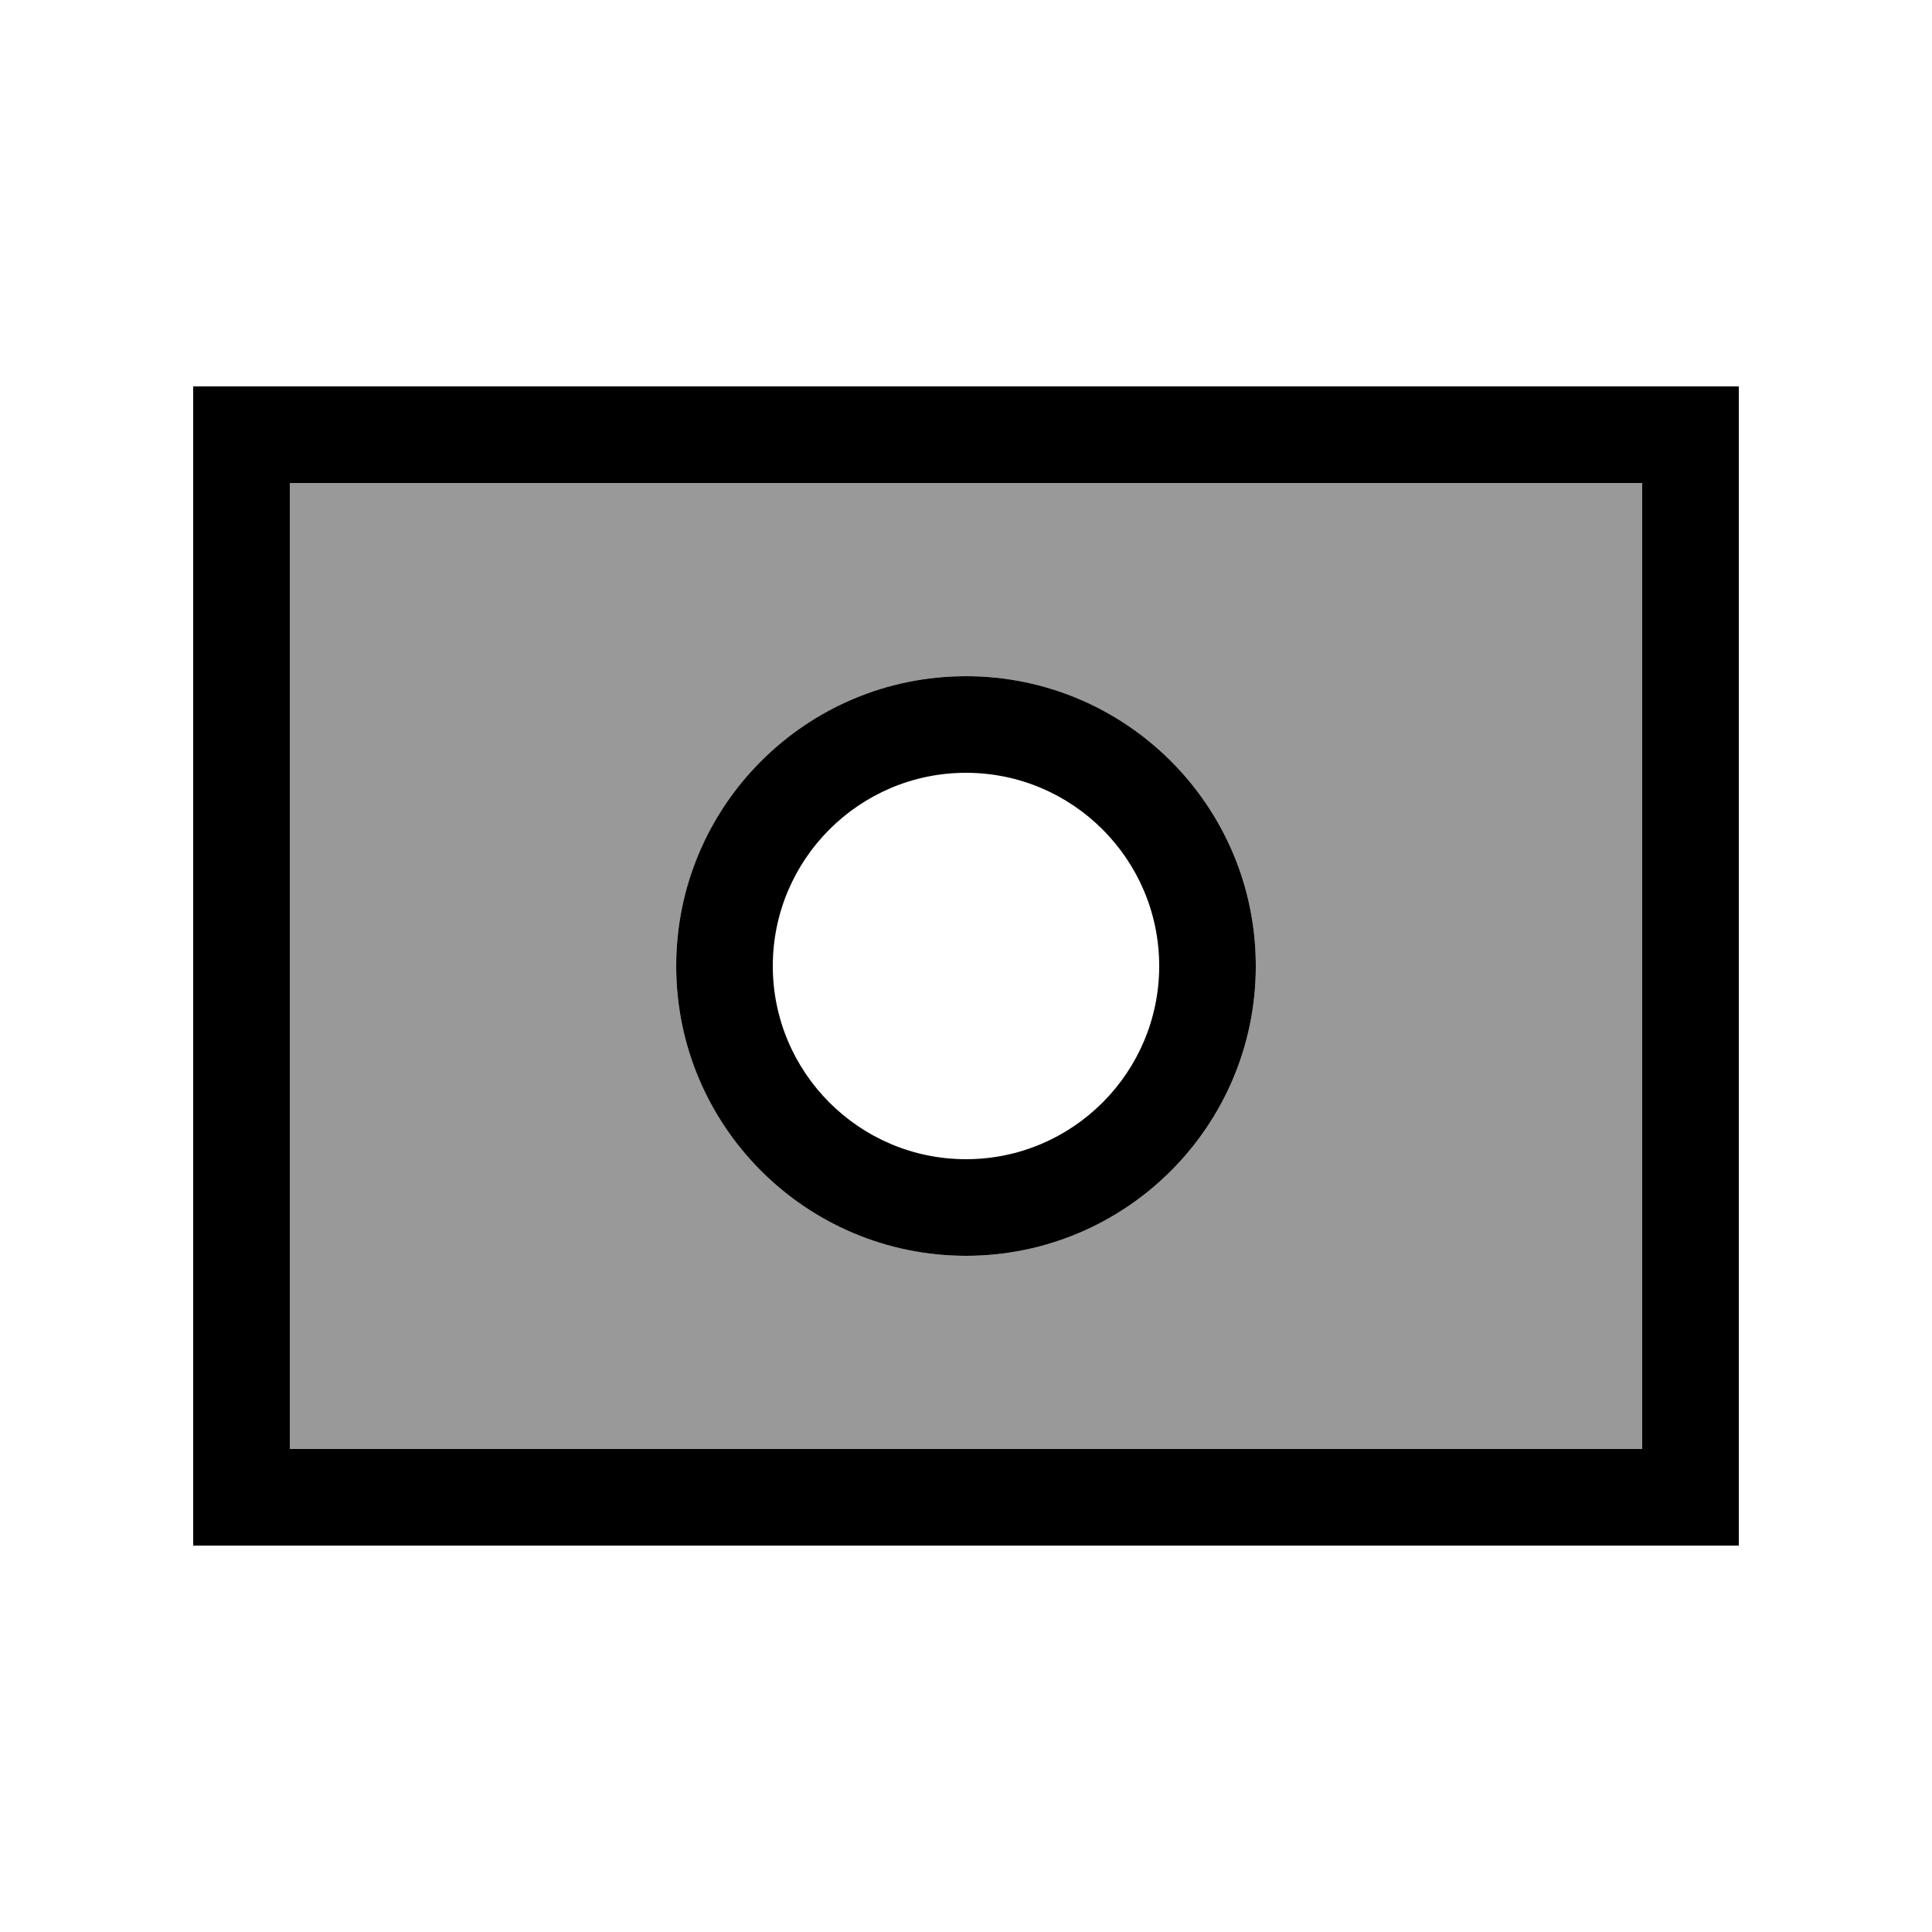
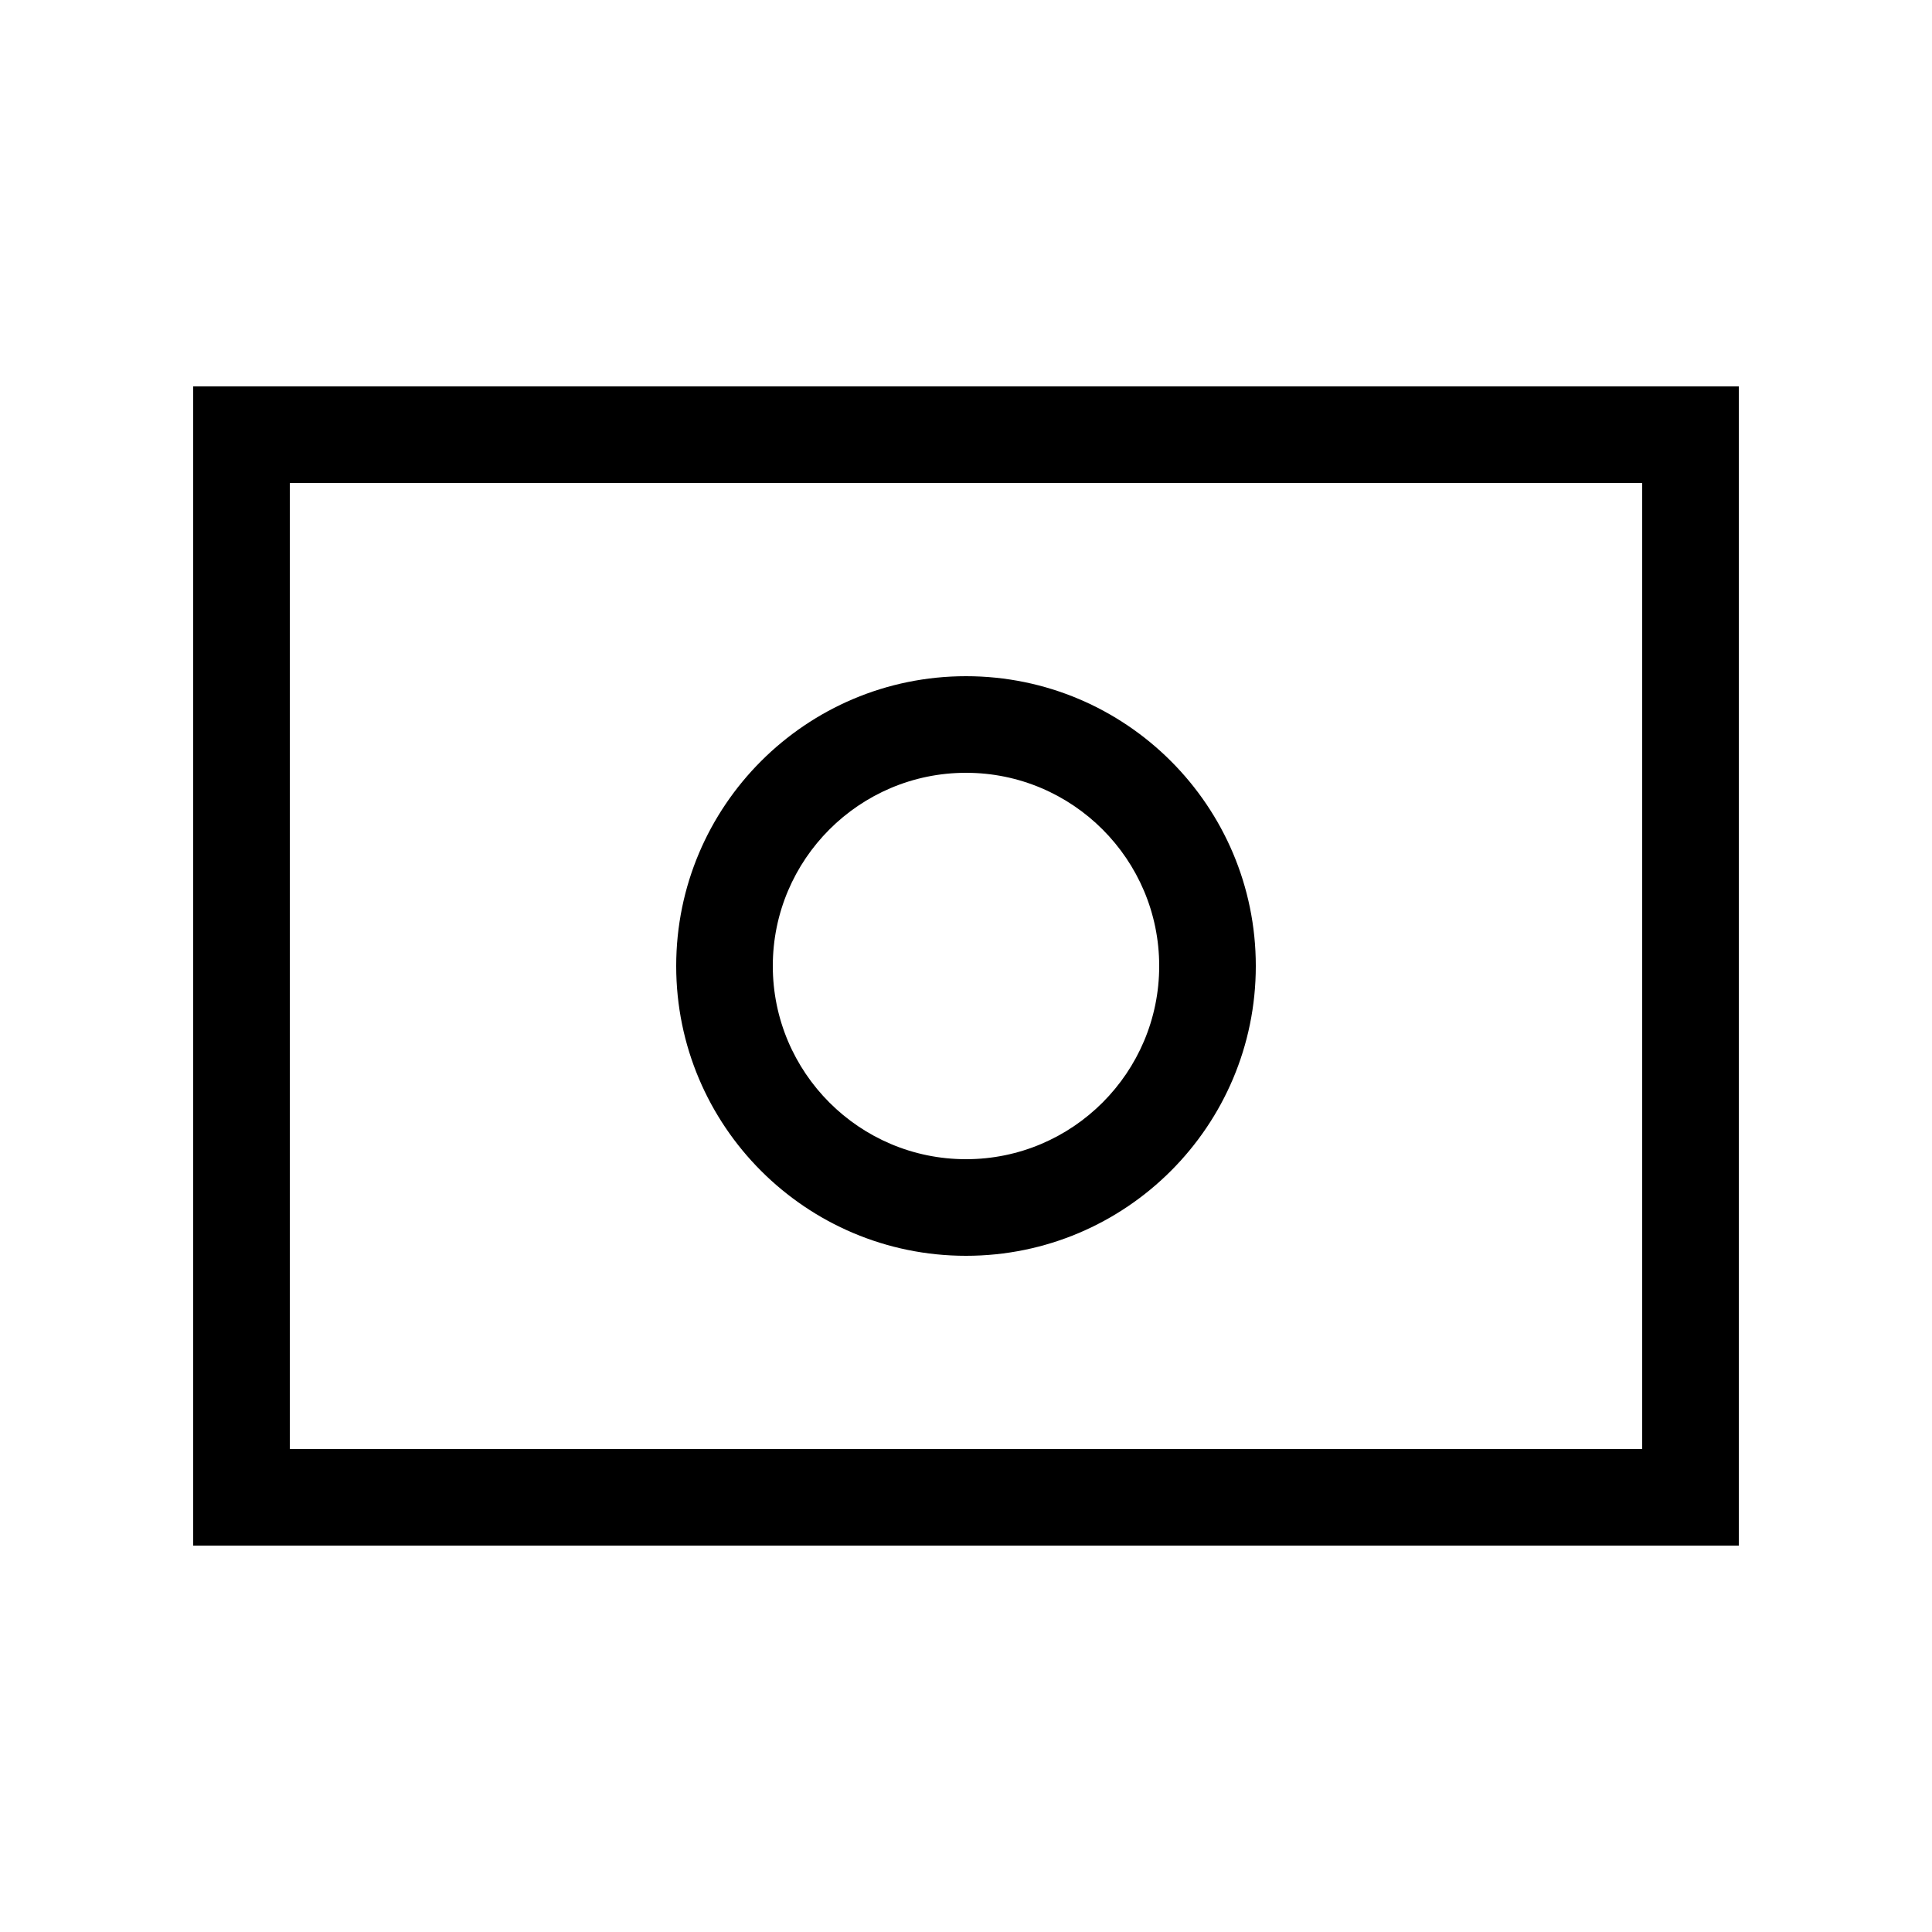
<svg xmlns="http://www.w3.org/2000/svg" viewBox="0 0 640 640">
-   <path opacity=".4" fill="currentColor" d="M96 160L544 160L544 480L96 480L96 160zM224 320C224 373 267 416 320 416C373 416 416 373 416 320C416 267 373 224 320 224C267 224 224 267 224 320z" />
  <path fill="currentColor" d="M96 160L96 480L544 480L544 160L96 160zM64 128L576 128L576 512L64 512L64 128zM384 320C384 284.7 355.3 256 320 256C284.7 256 256 284.7 256 320C256 355.3 284.7 384 320 384C355.3 384 384 355.3 384 320zM224 320C224 267 267 224 320 224C373 224 416 267 416 320C416 373 373 416 320 416C267 416 224 373 224 320z" />
</svg>